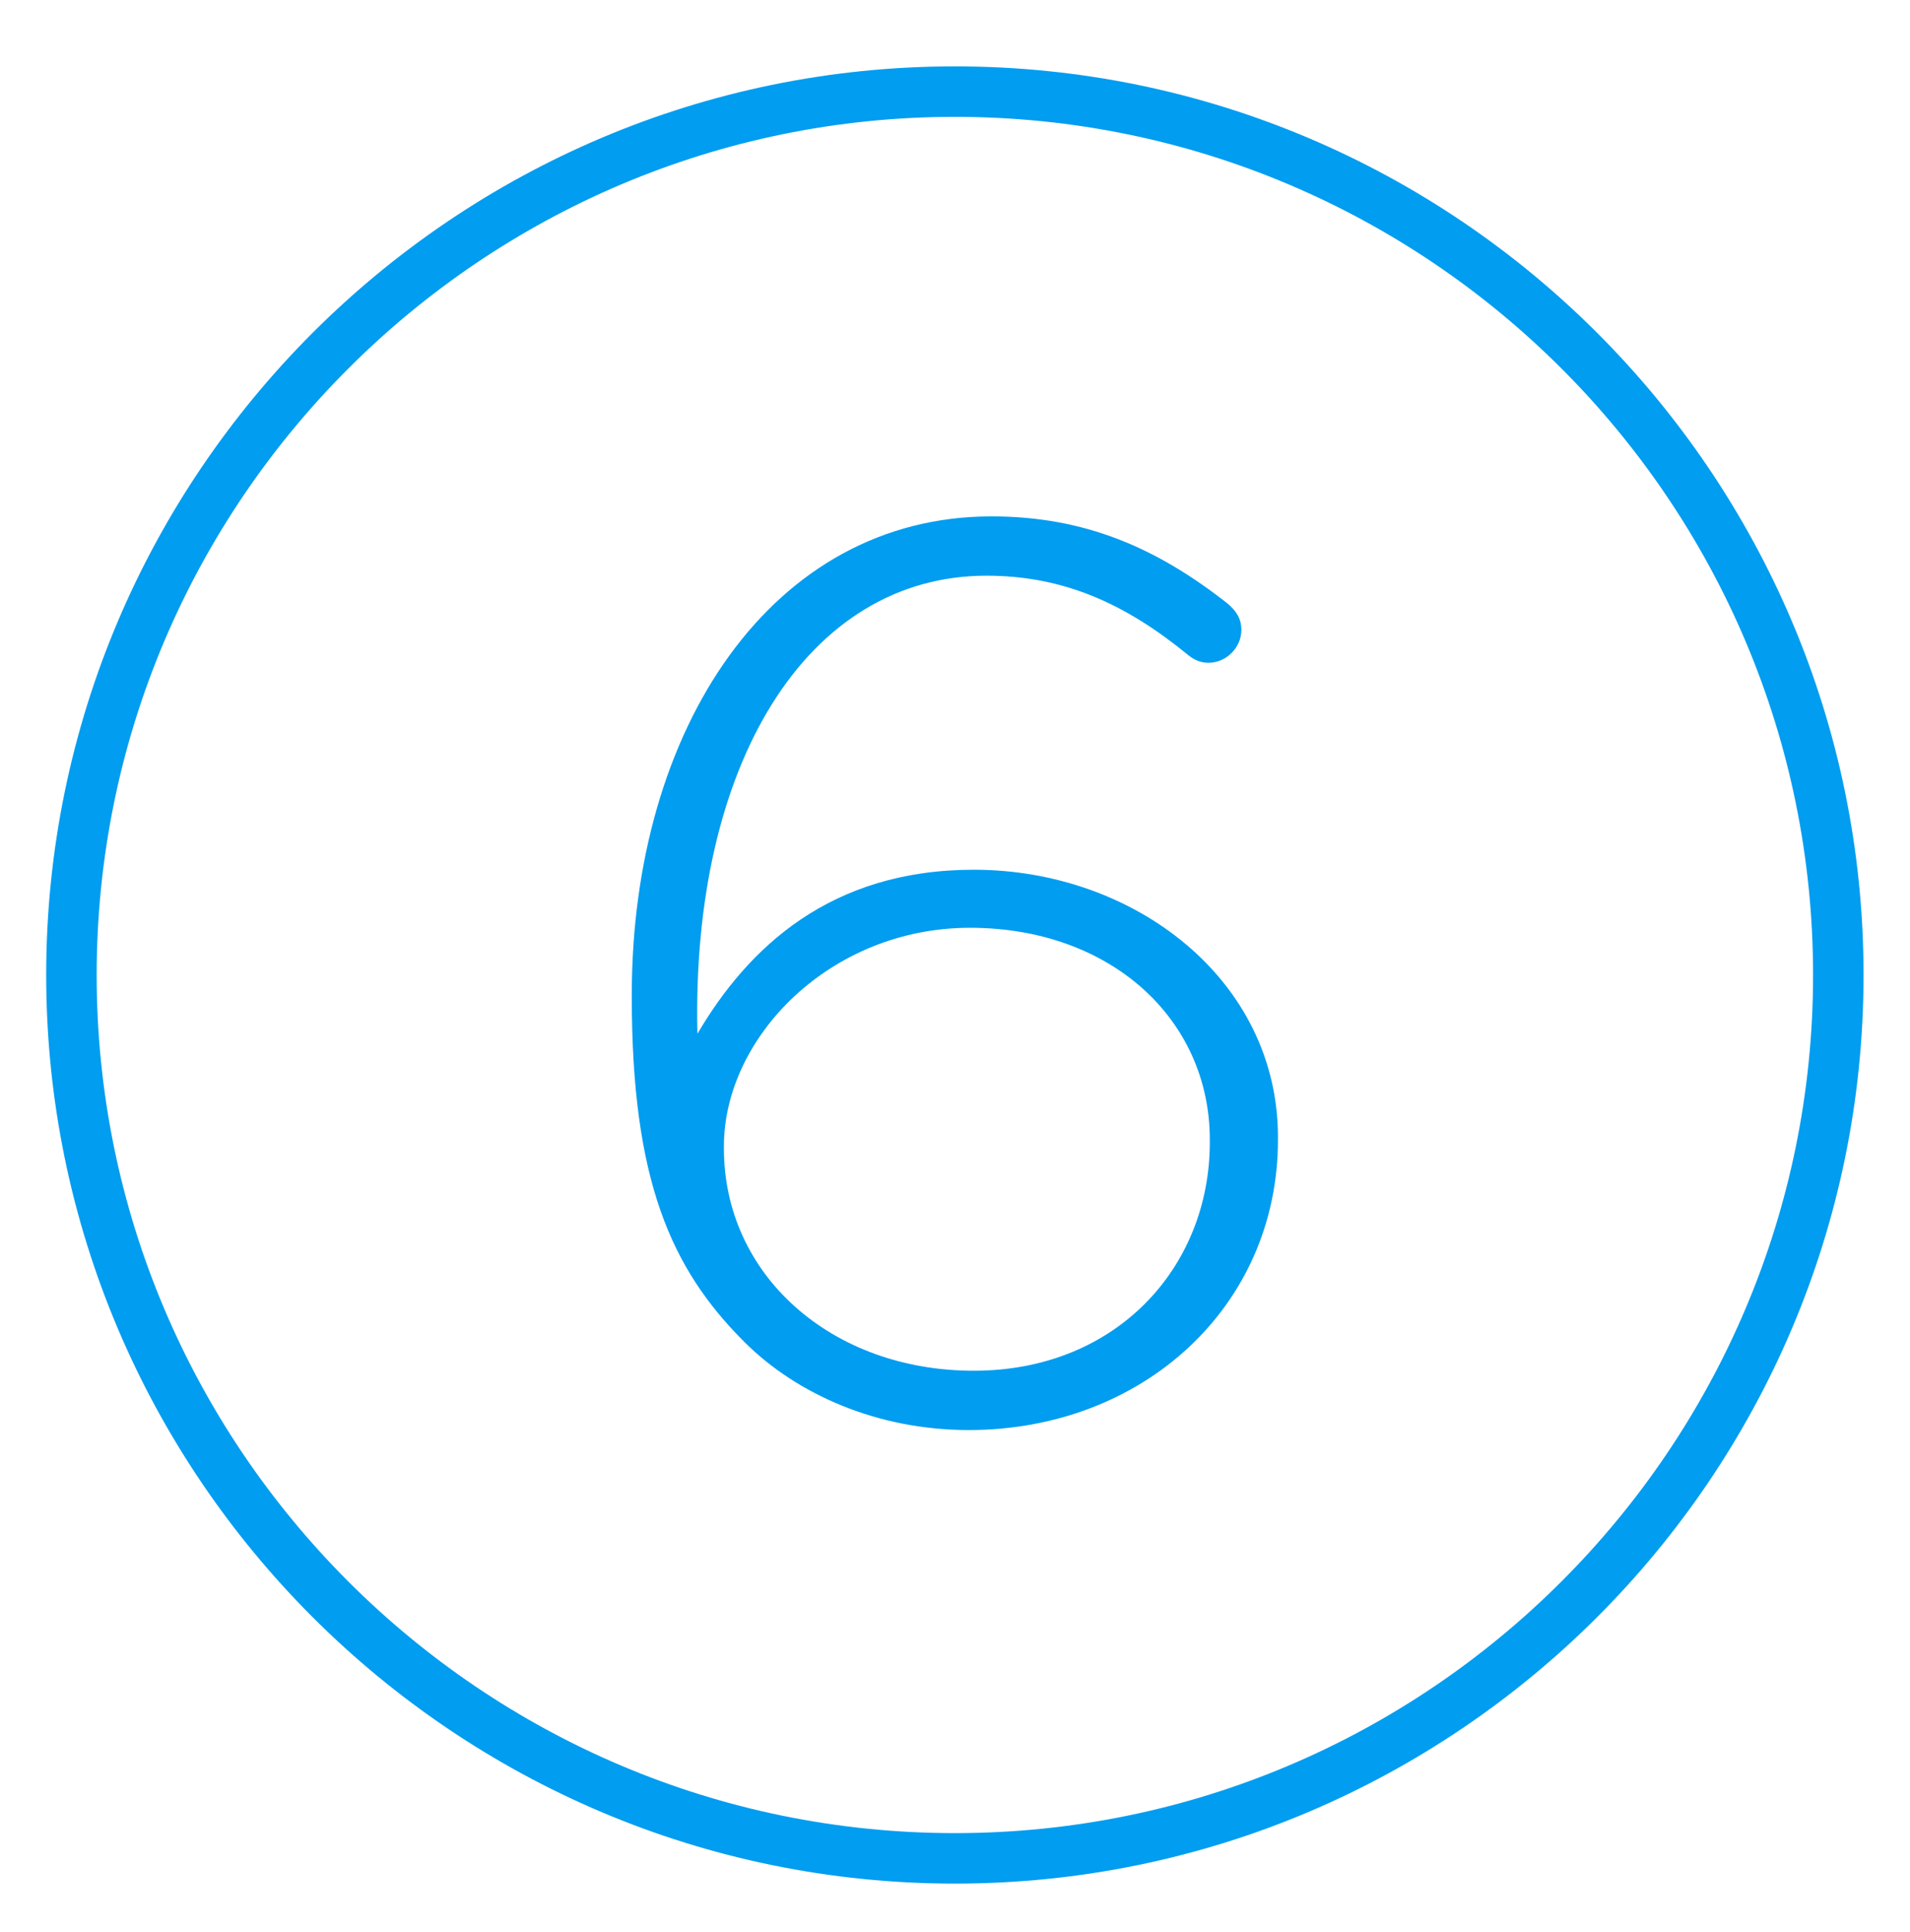
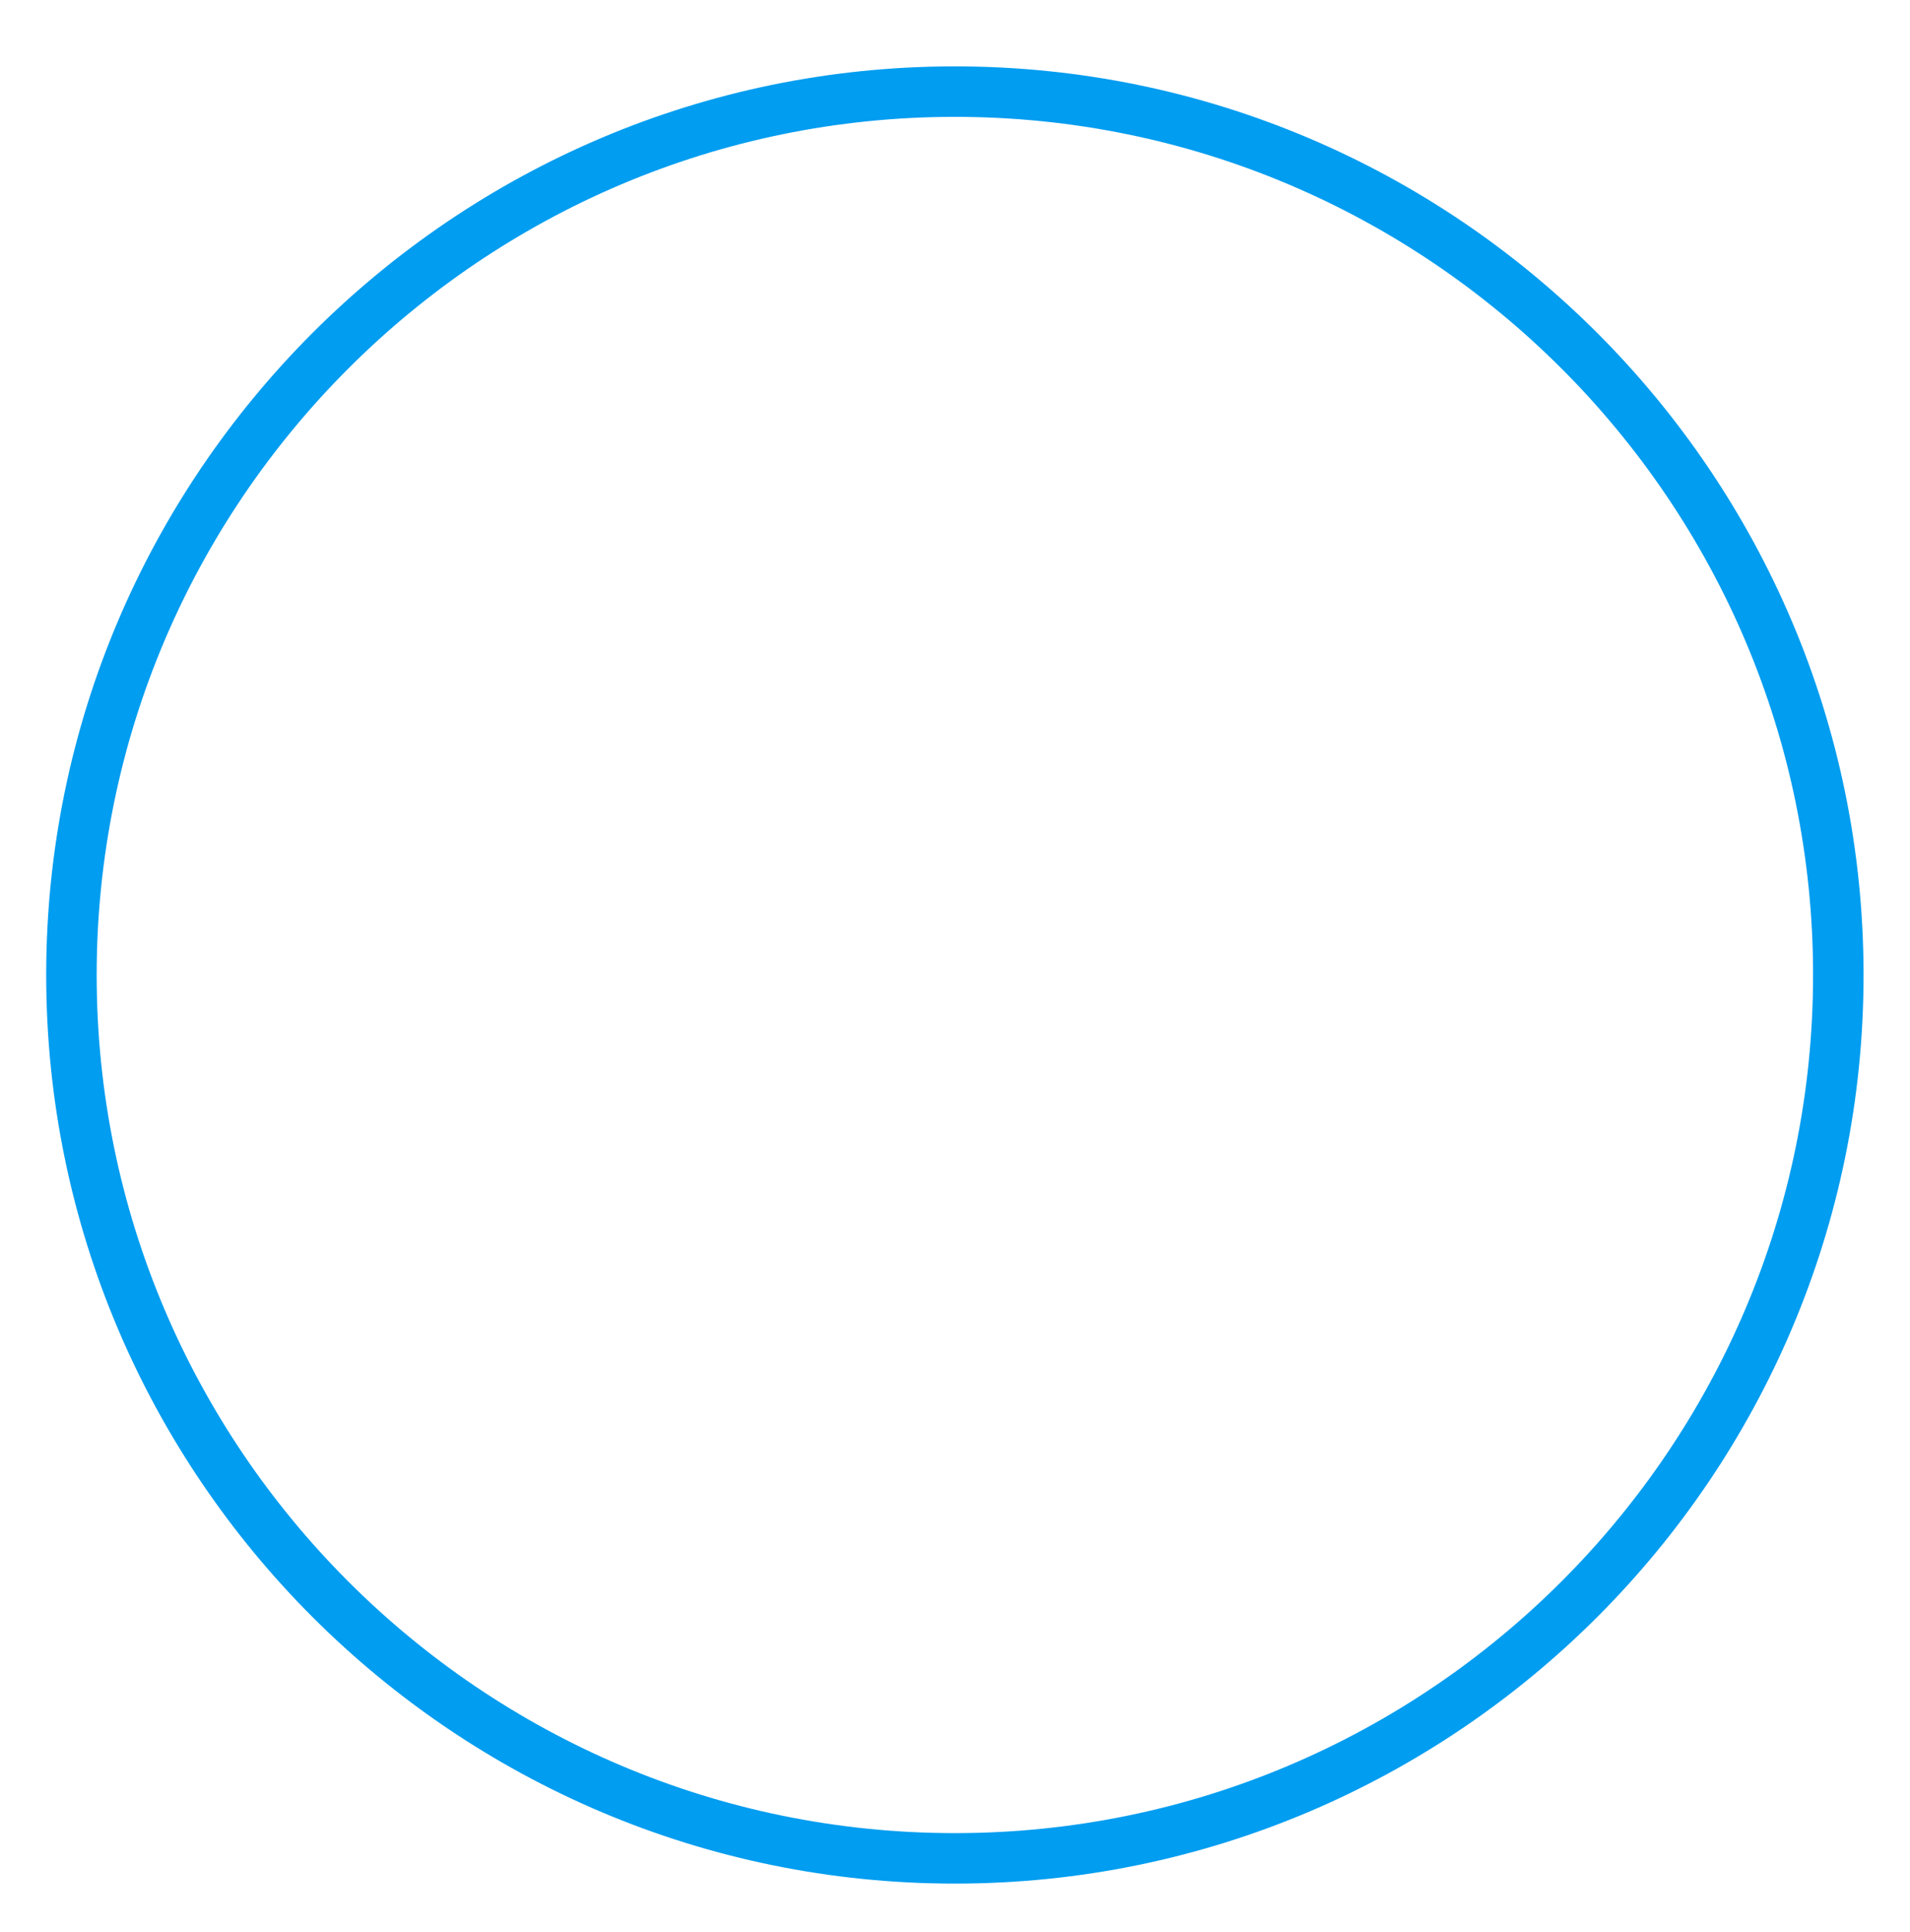
<svg xmlns="http://www.w3.org/2000/svg" id="Layer_1" version="1.1" viewBox="0 0 75.67 76.54">
  <defs>
    <style>
      .st0 {
        fill: #009df0;
      }
    </style>
  </defs>
  <path class="st0" d="M37.83,74.63C17.98,74.63,1.83,58.48,1.83,38.63S17.98,2.63,37.83,2.63s36,16.15,36,36-16.15,36-36,36ZM37.83,4.63C19.09,4.63,3.83,19.88,3.83,38.63s15.25,34,34,34,34-15.25,34-34S56.58,4.63,37.83,4.63Z" />
-   <path class="st0" d="M29.48,53.16c-2.9-2.9-4.45-6.4-4.45-13.65v-.1c0-10.55,5.55-18.95,14.25-18.95,3.7,0,6.55,1.25,9.35,3.45.35.3.55.6.55,1.05,0,.7-.6,1.3-1.3,1.3-.3,0-.55-.1-.8-.3-2.5-2.05-4.95-3.15-8-3.15-7.1,0-11.7,7.45-11.45,18.15,2-3.4,5.25-6.5,10.95-6.5,6.35,0,12.05,4.35,12.05,10.6v.1c0,6.6-5.35,11.5-12.25,11.5-3.6,0-6.8-1.4-8.9-3.5h0ZM47.93,45.26v-.1c0-4.8-3.95-8.4-9.5-8.4s-9.75,4.35-9.75,8.65v.1c0,5,4.25,8.8,9.9,8.8s9.35-4.1,9.35-9.05Z" />
</svg>